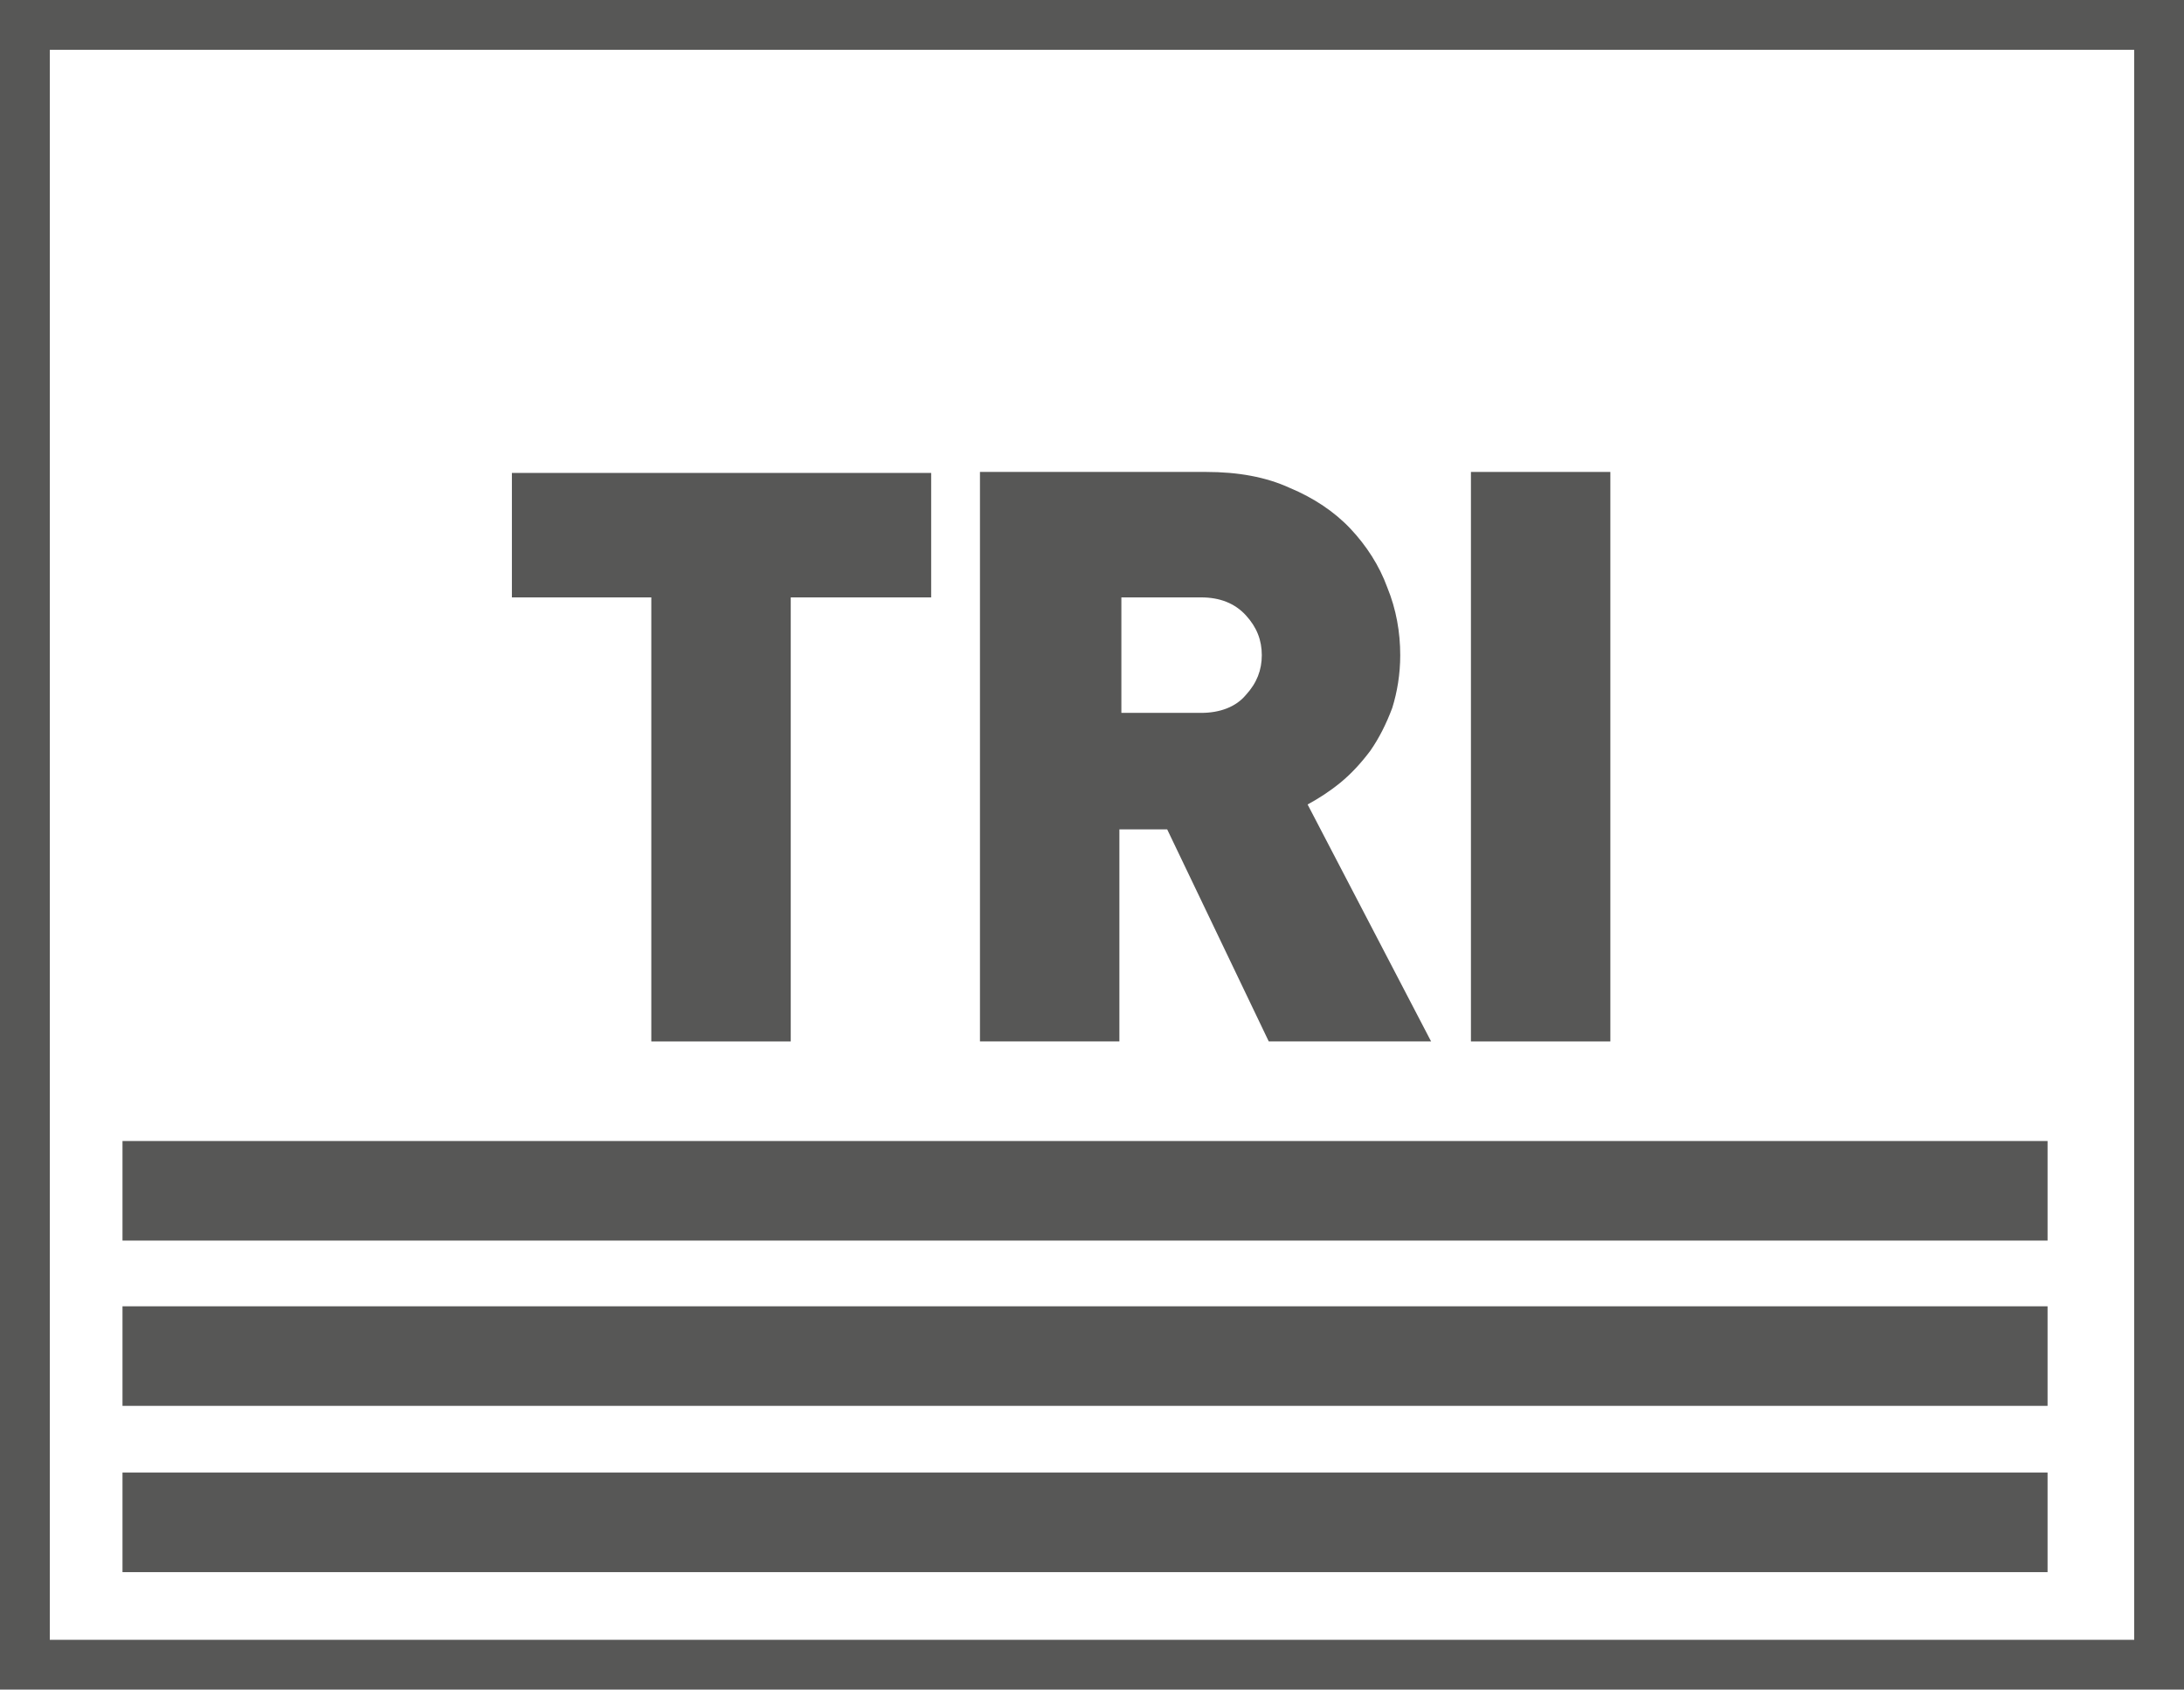
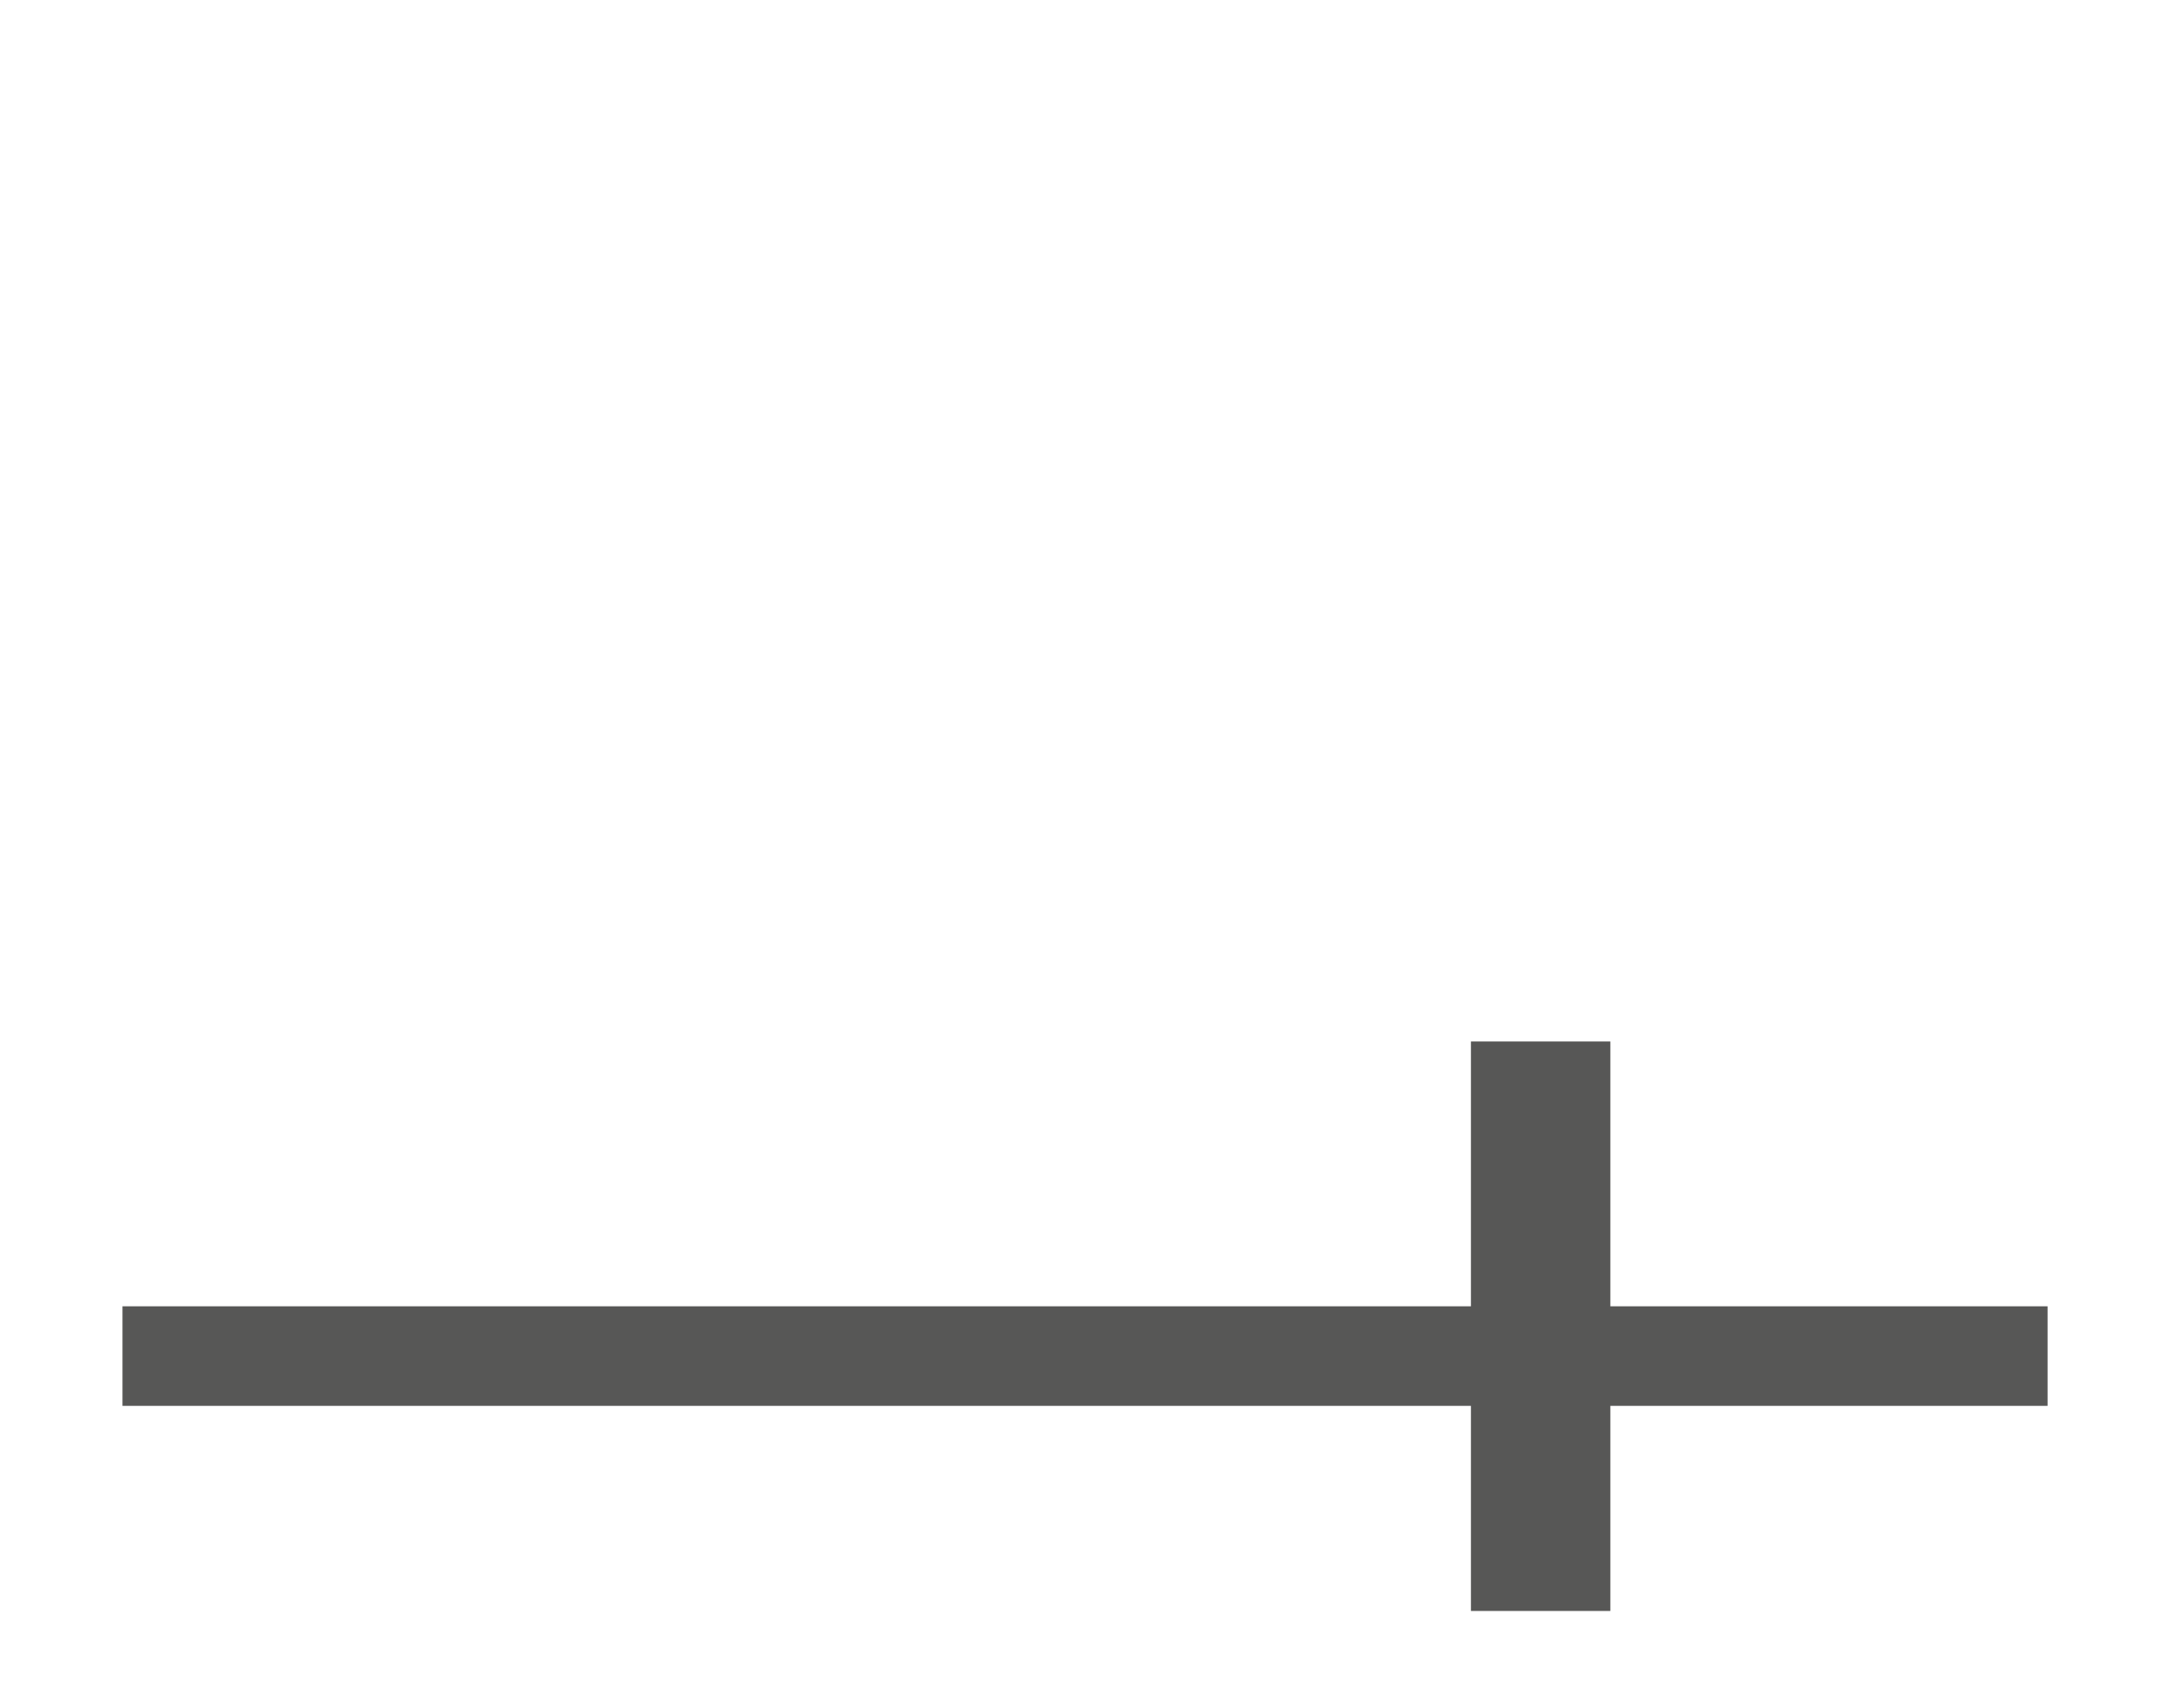
<svg xmlns="http://www.w3.org/2000/svg" id="Calque_2" viewBox="0 0 21.93 16.97">
  <defs>
    <style>.cls-1{fill:#575756;}.cls-2,.cls-3{fill:none;stroke:#575756;}.cls-3{stroke-width:.5px;}</style>
  </defs>
  <g id="Calque_4">
    <g>
-       <path class="cls-1" d="m7.94,6v4.46h-1.4v-4.46h-1.4v-1.25h4.21v1.25h-1.4Z" />
-       <path class="cls-1" d="m12.74,10.46l-1.02-2.13h-.48v2.13h-1.4v-5.72h2.27c.32,0,.6.05.84.16.24.1.45.24.61.41.16.17.29.37.37.59.09.22.13.45.13.68,0,.19-.03.37-.08.53-.06.16-.13.3-.22.43-.09.12-.19.23-.3.32-.11.09-.22.16-.33.22l1.24,2.38h-1.64Zm-.07-3.88c0-.15-.05-.28-.16-.4-.11-.12-.26-.18-.45-.18h-.8v1.16h.8c.19,0,.35-.06.45-.18.11-.12.16-.25.16-.4Z" />
-       <path class="cls-1" d="m14.77,10.46v-5.72h1.4v5.72h-1.4Z" />
+       <path class="cls-1" d="m14.77,10.46h1.4v5.72h-1.4Z" />
    </g>
-     <rect class="cls-3" x=".25" y=".25" width="21.43" height="16.47" />
-     <line class="cls-2" x1="1.23" y1="11.96" x2="20.56" y2="11.96" />
    <line class="cls-2" x1="1.23" y1="13.62" x2="20.56" y2="13.62" />
-     <line class="cls-2" x1="1.23" y1="15.29" x2="20.56" y2="15.29" />
  </g>
</svg>